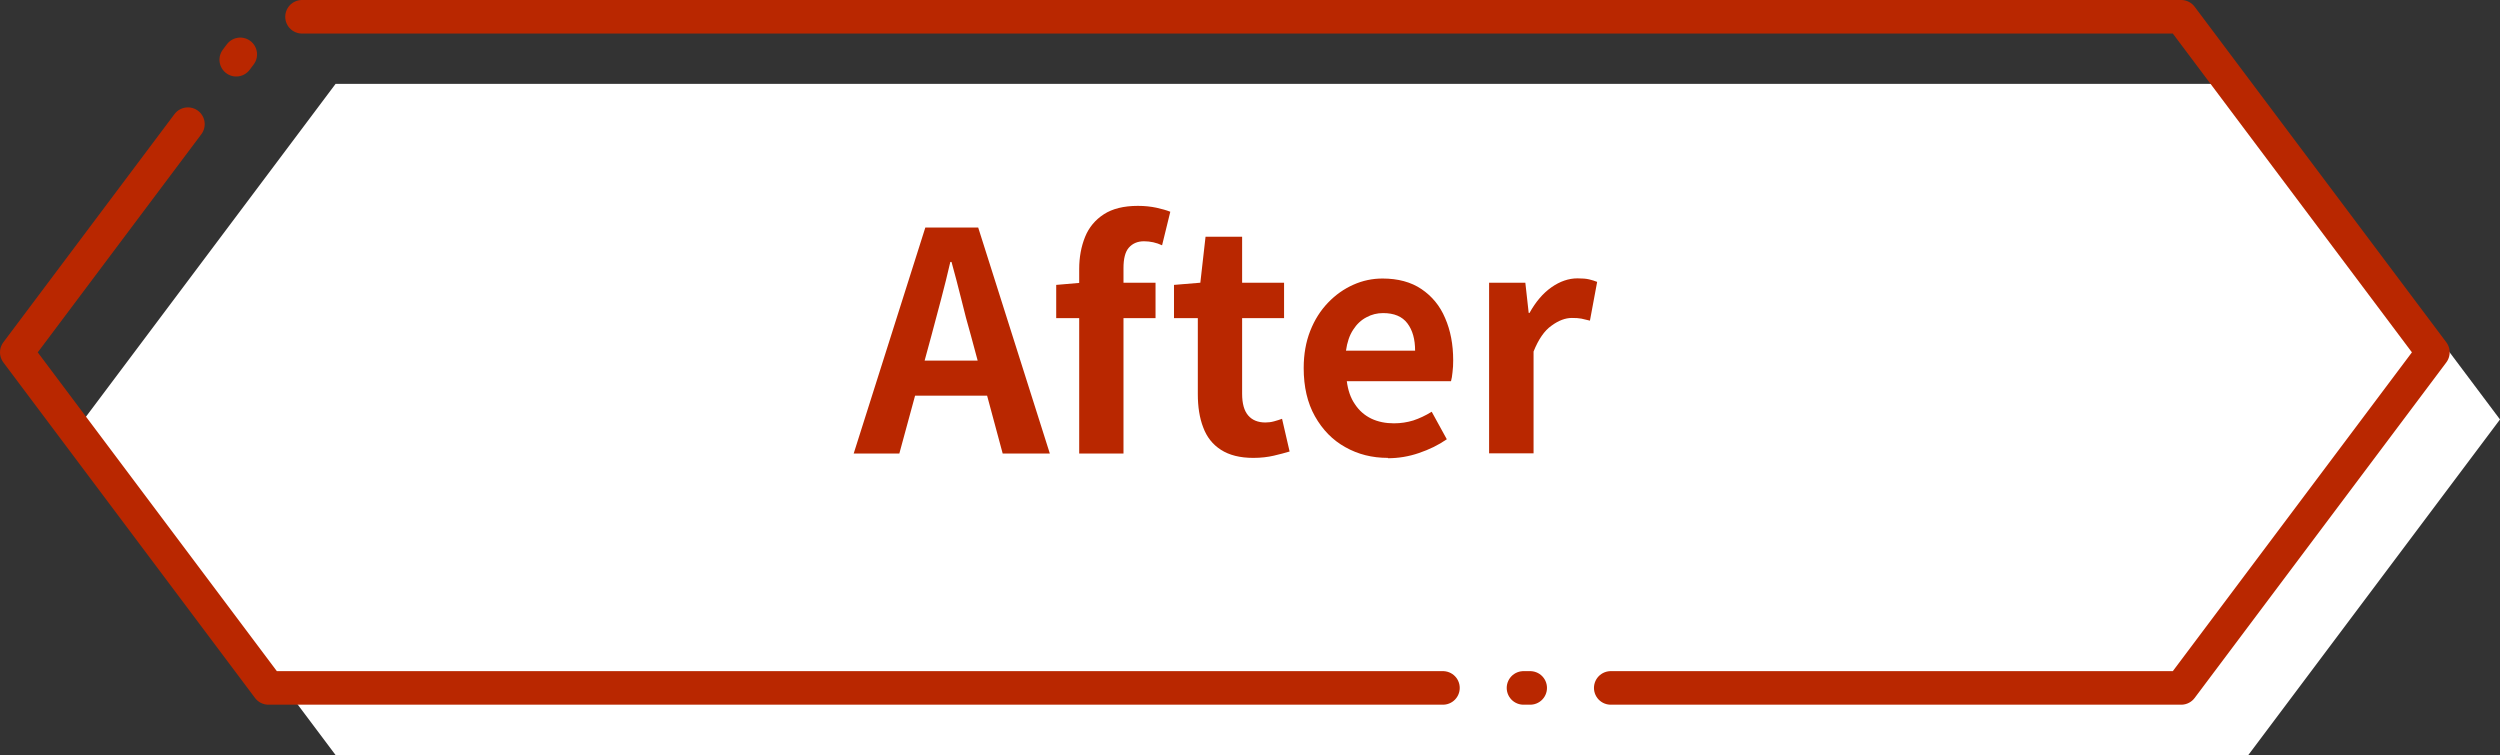
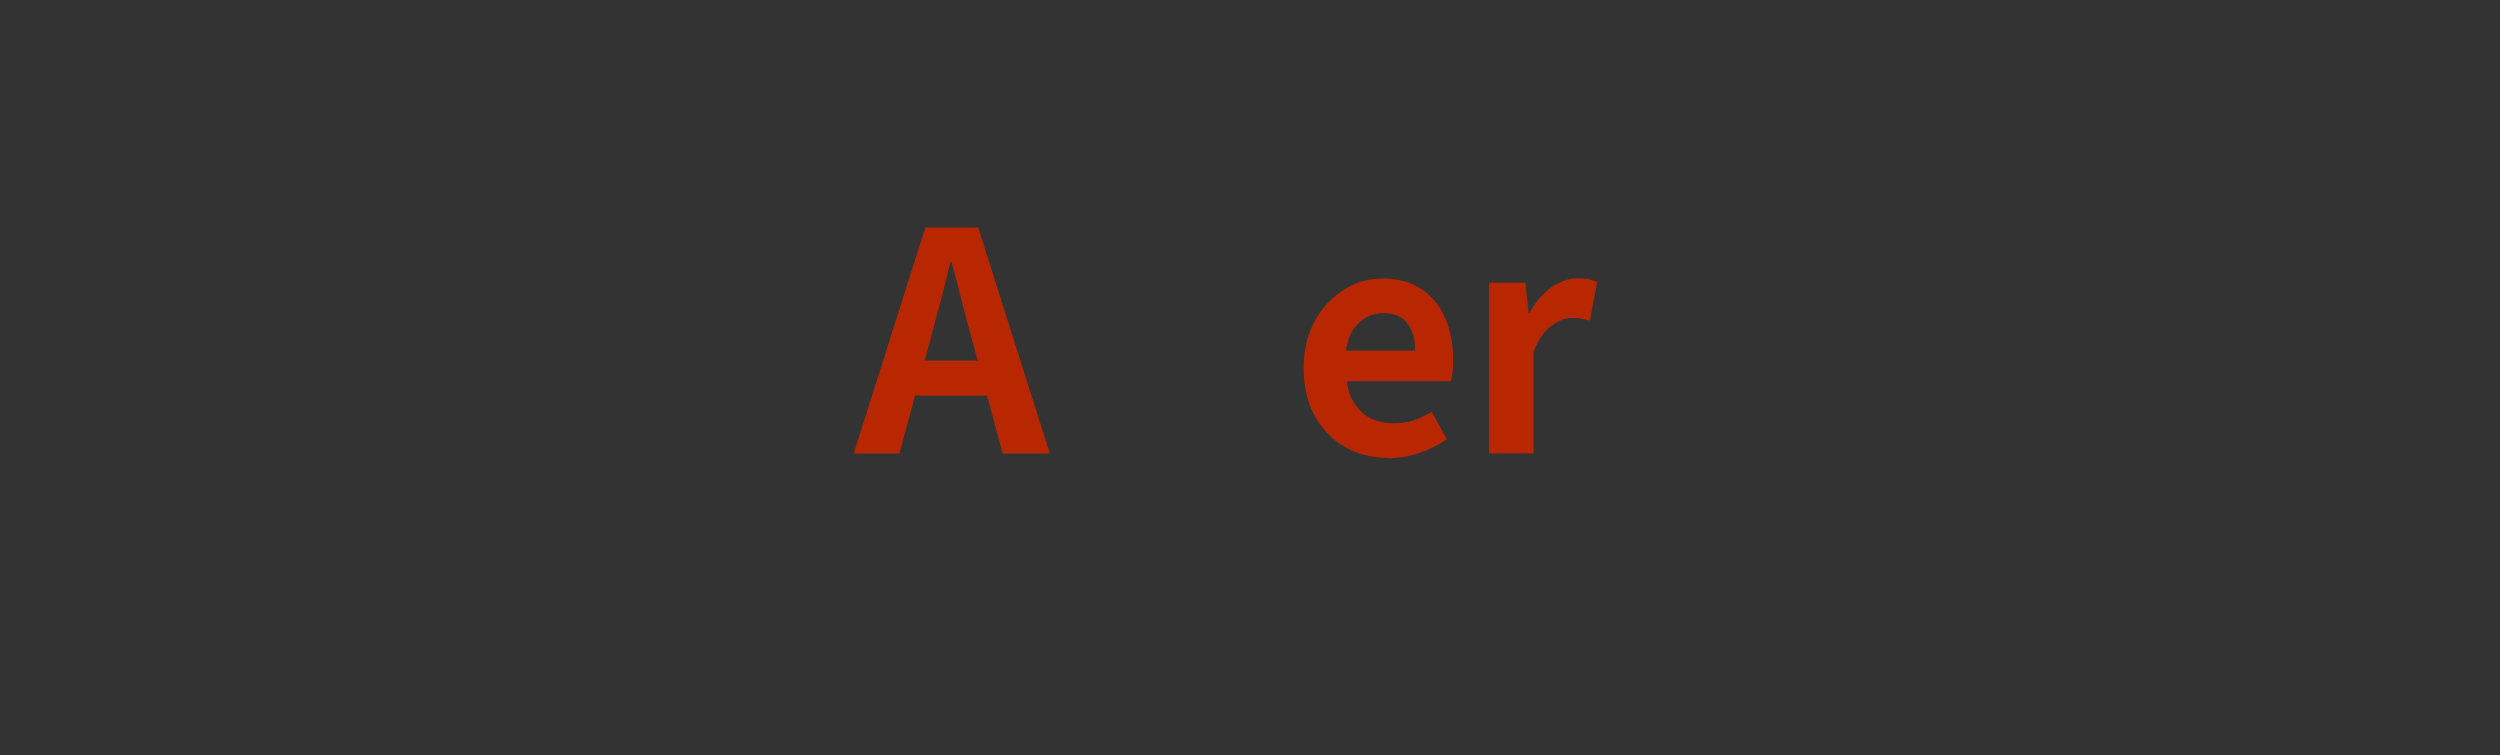
<svg xmlns="http://www.w3.org/2000/svg" id="_レイヤー_1" data-name="レイヤー 1" width="149" height="45" viewBox="0 0 149 45">
  <rect x="0" y="0" width="149" height="45" fill="#333333" stroke="none" />
  <defs>
    <style>
      .cls-1 {
        fill: none;
        stroke: #b92700;
        stroke-dasharray: 0 0 0 0 112 4.8 .4 4.8;
        stroke-linecap: round;
        stroke-linejoin: round;
        stroke-width: 2px;
      }

      .cls-2 {
        fill: #b92700;
      }

      .cls-2, .cls-3 {
        stroke-width: 0px;
      }

      .cls-3 {
        fill: #fff;
      }
    </style>
  </defs>
  <g>
-     <polygon class="cls-3" points="134 5 20 5 5 25 20 45 134 45 149 25 134 5" />
-     <polygon class="cls-1" points="130 1 16 1 1 21 16 41 130 41 145 21 130 1" />
-   </g>
+     </g>
  <g>
    <path class="cls-2" d="M50.88,27.03l4.27-13.47h3.15l4.27,13.47h-2.81l-1.89-7.02c-.2-.7-.4-1.43-.58-2.19-.19-.76-.38-1.49-.58-2.21h-.07c-.17.73-.35,1.47-.55,2.22s-.39,1.48-.58,2.18l-1.91,7.02h-2.7ZM53.53,23.58v-2.09h6.34v2.09h-6.34Z" />
-     <path class="cls-2" d="M62.95,18.96v-1.98l1.51-.13h4.41v2.11h-5.92ZM64.32,27.03v-11c0-.7.12-1.34.35-1.91.23-.57.61-1.02,1.12-1.35s1.18-.5,2.03-.5c.41,0,.77.04,1.1.11.32.07.6.15.83.24l-.49,2c-.34-.16-.7-.24-1.08-.24s-.68.13-.9.38c-.22.25-.32.66-.32,1.22v11.05h-2.63Z" />
-     <path class="cls-2" d="M74.7,27.29c-.79,0-1.43-.16-1.93-.48s-.85-.77-1.06-1.34c-.22-.57-.32-1.23-.32-1.98v-4.53h-1.42v-1.98l1.57-.13.31-2.74h2.18v2.74h2.5v2.11h-2.5v4.51c0,.58.12,1.01.36,1.29.24.28.58.42,1.03.42.17,0,.34-.02.52-.07s.34-.1.47-.15l.45,1.95c-.28.08-.59.17-.95.25-.35.08-.75.13-1.2.13Z" />
    <path class="cls-2" d="M82.72,27.29c-.94,0-1.78-.21-2.54-.64-.76-.42-1.36-1.04-1.81-1.84-.45-.8-.67-1.76-.67-2.87,0-.82.13-1.56.39-2.22s.61-1.21,1.06-1.68.95-.82,1.51-1.07c.56-.25,1.14-.37,1.74-.37.92,0,1.7.21,2.32.63s1.1.99,1.41,1.73c.32.73.48,1.57.48,2.52,0,.24-.01.48-.04.7-.02.22-.05.4-.09.54h-6.21c.07.55.23,1.01.49,1.38.25.38.58.66.97.85.4.19.85.28,1.35.28.41,0,.79-.06,1.15-.17.36-.12.73-.29,1.1-.52l.9,1.64c-.49.34-1.04.61-1.66.82-.61.21-1.23.31-1.85.31ZM80.22,20.9h4.12c0-.68-.15-1.22-.46-1.63-.31-.41-.79-.61-1.45-.61-.35,0-.68.08-.99.25-.31.16-.58.41-.79.74-.22.33-.36.75-.43,1.25Z" />
    <path class="cls-2" d="M88.75,27.03v-10.18h2.16l.2,1.8h.05c.37-.67.81-1.18,1.31-1.53.5-.35,1.02-.53,1.55-.53.29,0,.52.02.69.06s.33.09.48.15l-.43,2.31c-.19-.05-.36-.09-.51-.12-.15-.03-.34-.04-.57-.04-.38,0-.79.15-1.21.46-.43.3-.78.82-1.07,1.54v6.07h-2.65Z" />
  </g>
</svg>